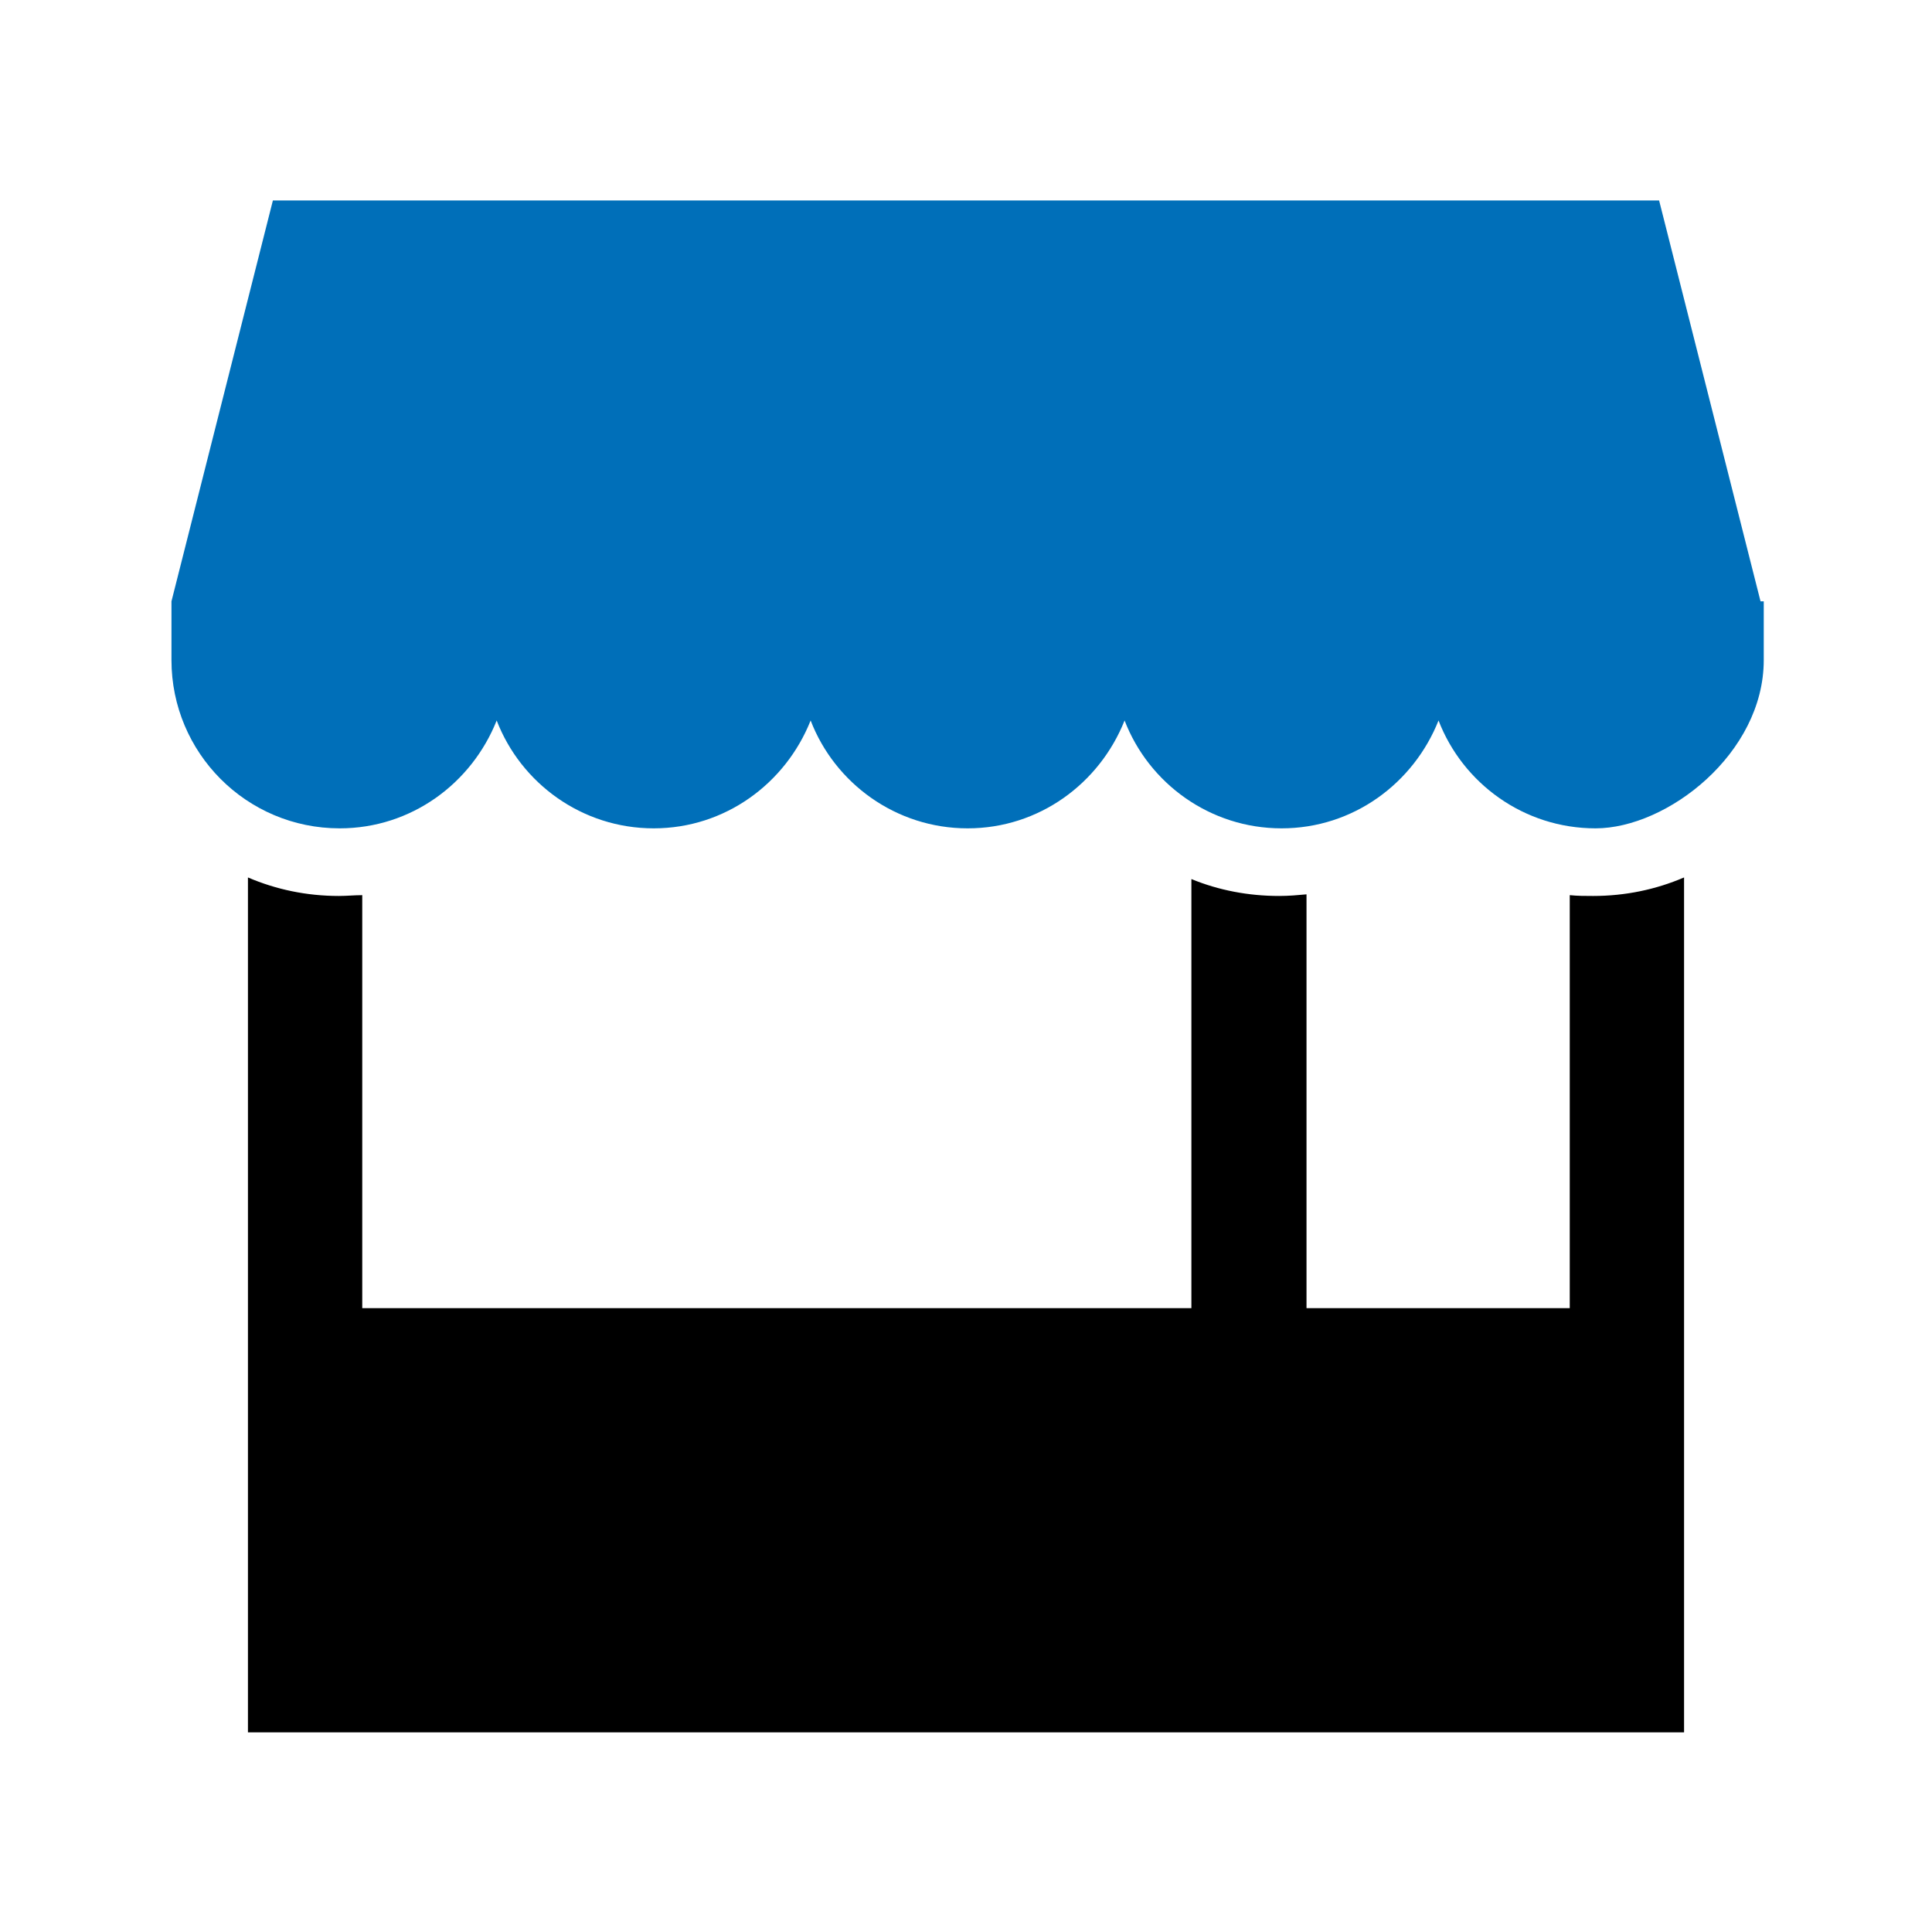
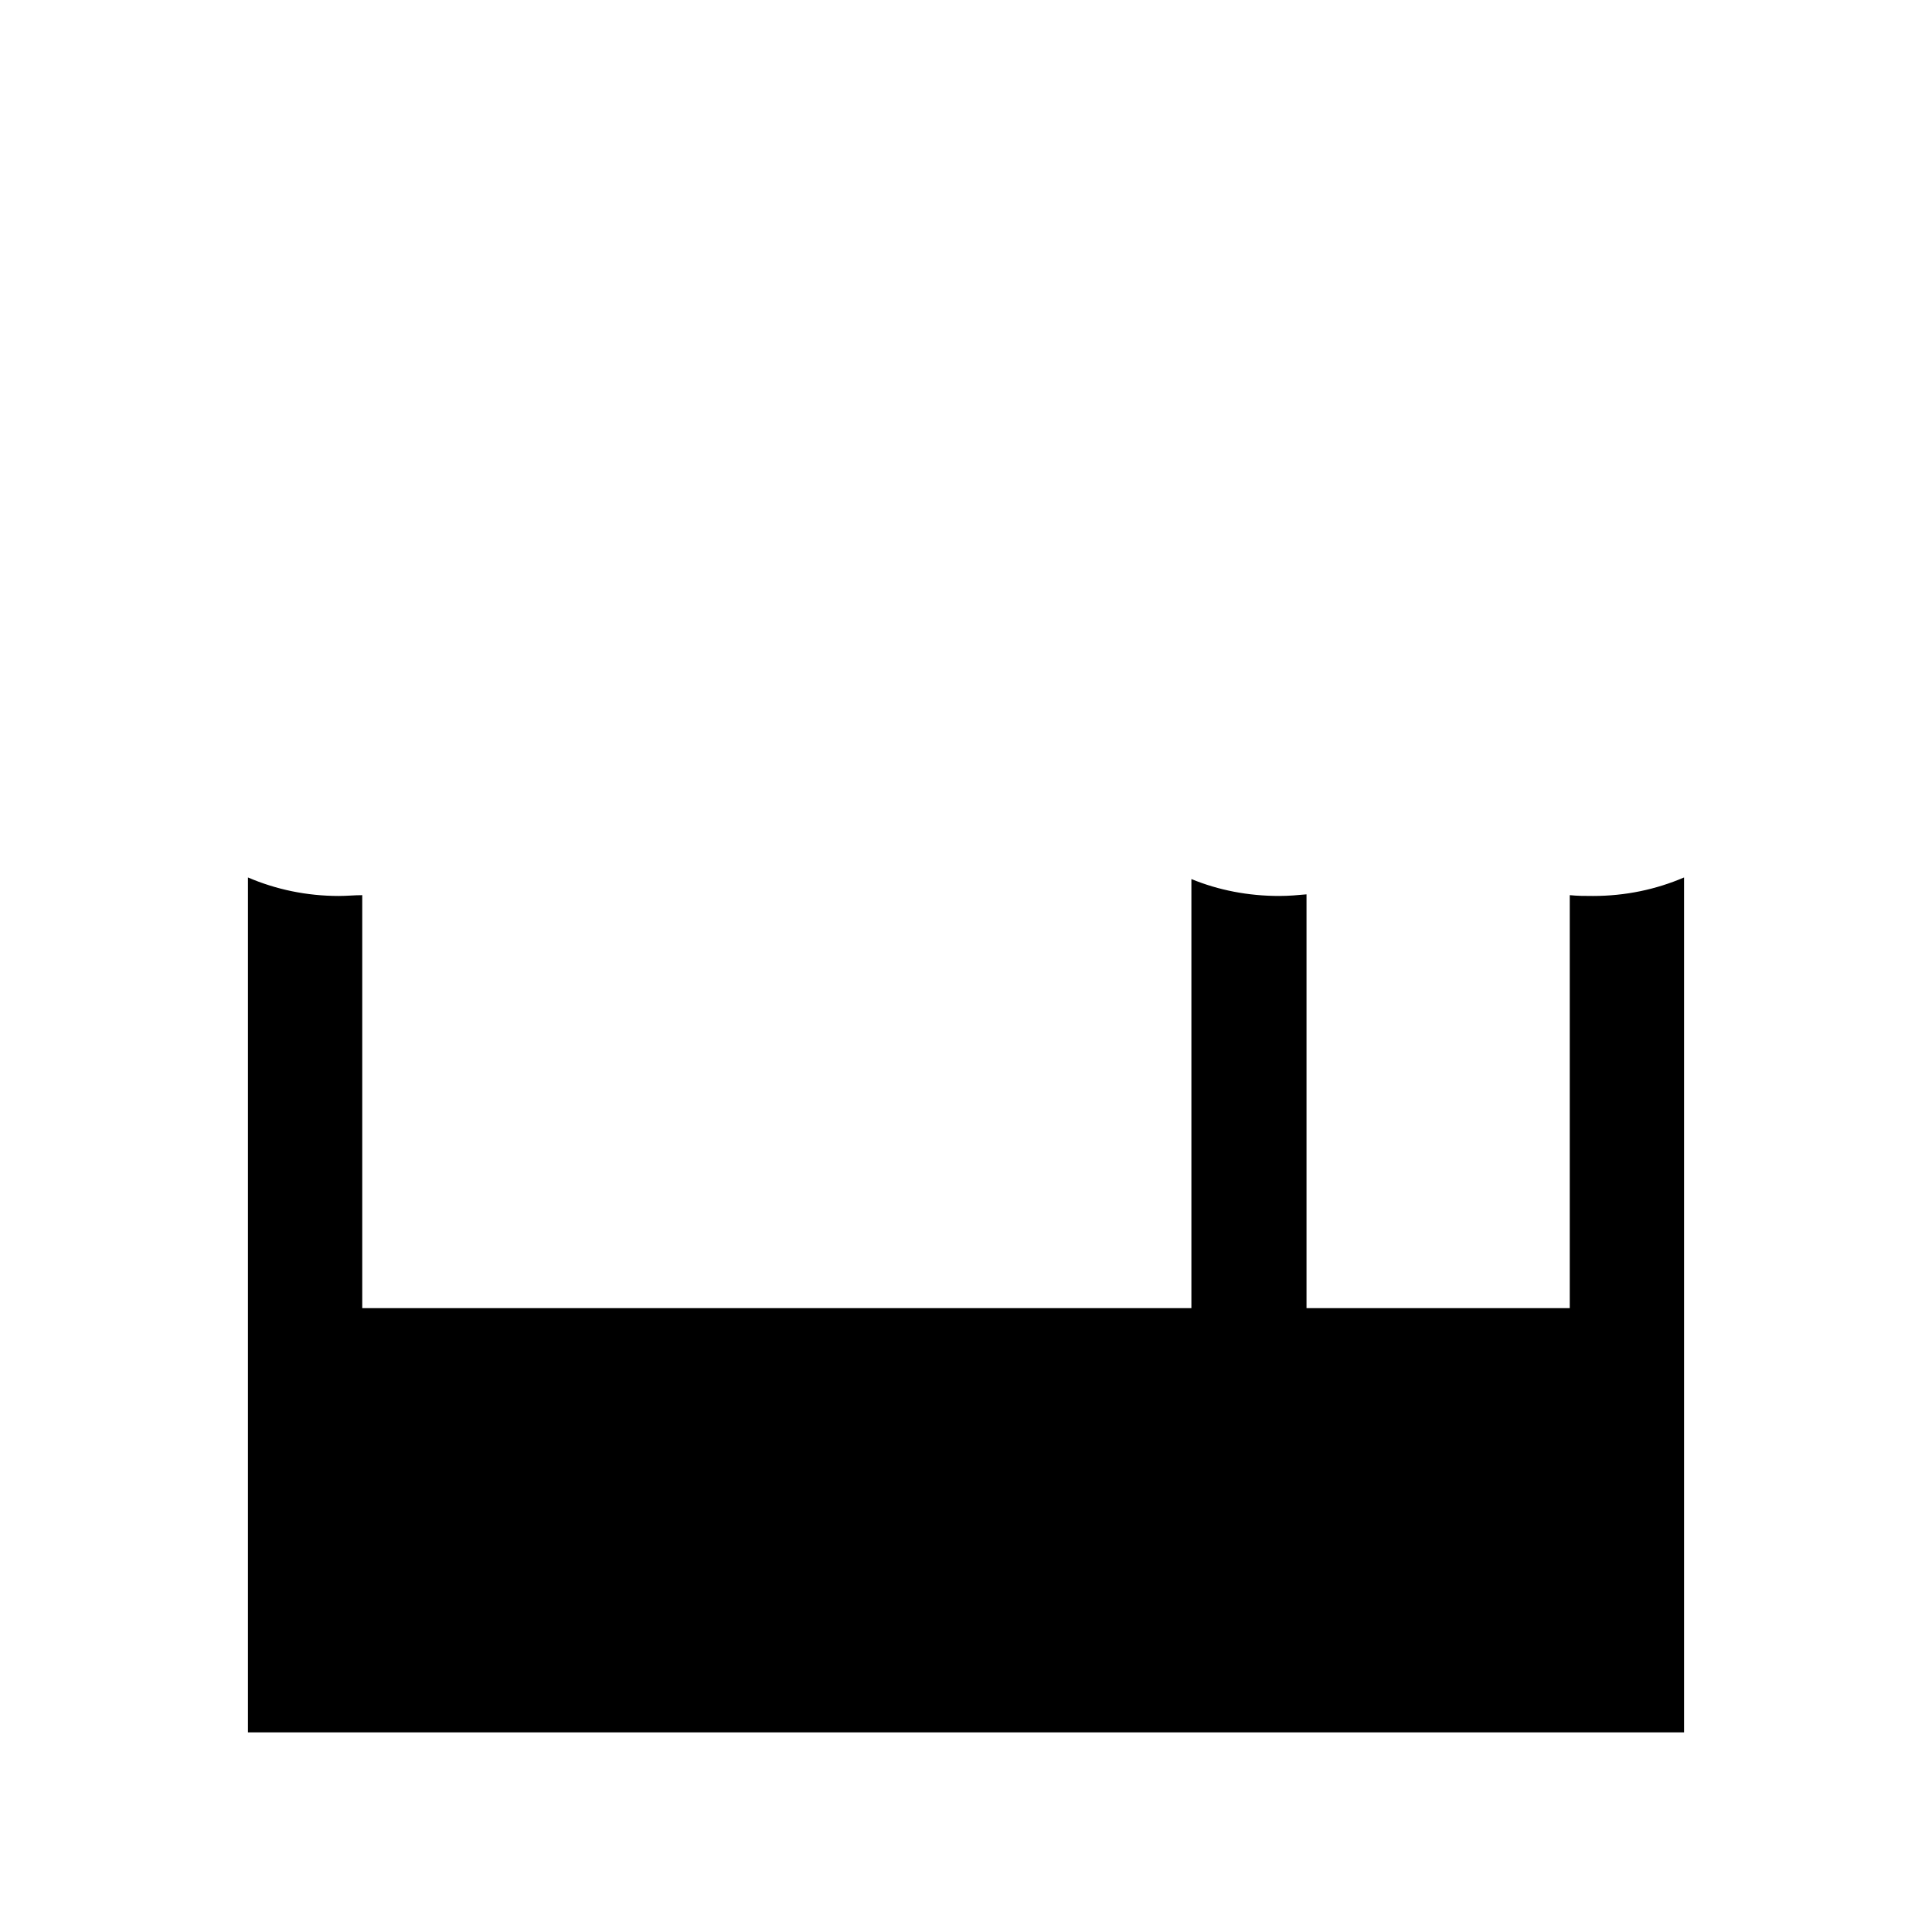
<svg xmlns="http://www.w3.org/2000/svg" id="Livello_1" version="1.1" viewBox="0 0 240 240">
  <defs>
    <style>
      .st0 {
        fill: #006fb9;
      }
    </style>
  </defs>
  <g id="Livello_11" data-name="Livello_1">
    <g>
      <path d="M197.9,111.3c-1,0-1.9,0-2.9-.1v51.3h-32.7v-51.4c-1.1.1-2.2.2-3.4.2-3.8,0-7.5-.7-10.9-2.1v53.3H45v-51.3c-1,0-1.9.1-2.9.1-4,0-7.8-.8-11.3-2.3v106.2h178.4v-106.2c-3.5,1.5-7.3,2.3-11.3,2.3Z" />
-       <path class="st0" d="M218.7,74.7l-12.6-49.8H33.9l-12.6,49.8v7.3c0,11.5,9.3,20.9,20.9,20.9h0c8.9,0,16.4-5.6,19.5-13.4,3,7.8,10.6,13.4,19.5,13.4s16.4-5.6,19.5-13.4c3,7.8,10.6,13.4,19.5,13.4s16.4-5.6,19.5-13.4c3,7.8,10.6,13.4,19.5,13.4s16.4-5.6,19.5-13.4c3,7.8,10.6,13.4,19.5,13.4s20.9-9.3,20.9-20.9v-7.3Z" />
    </g>
  </g>
</svg>